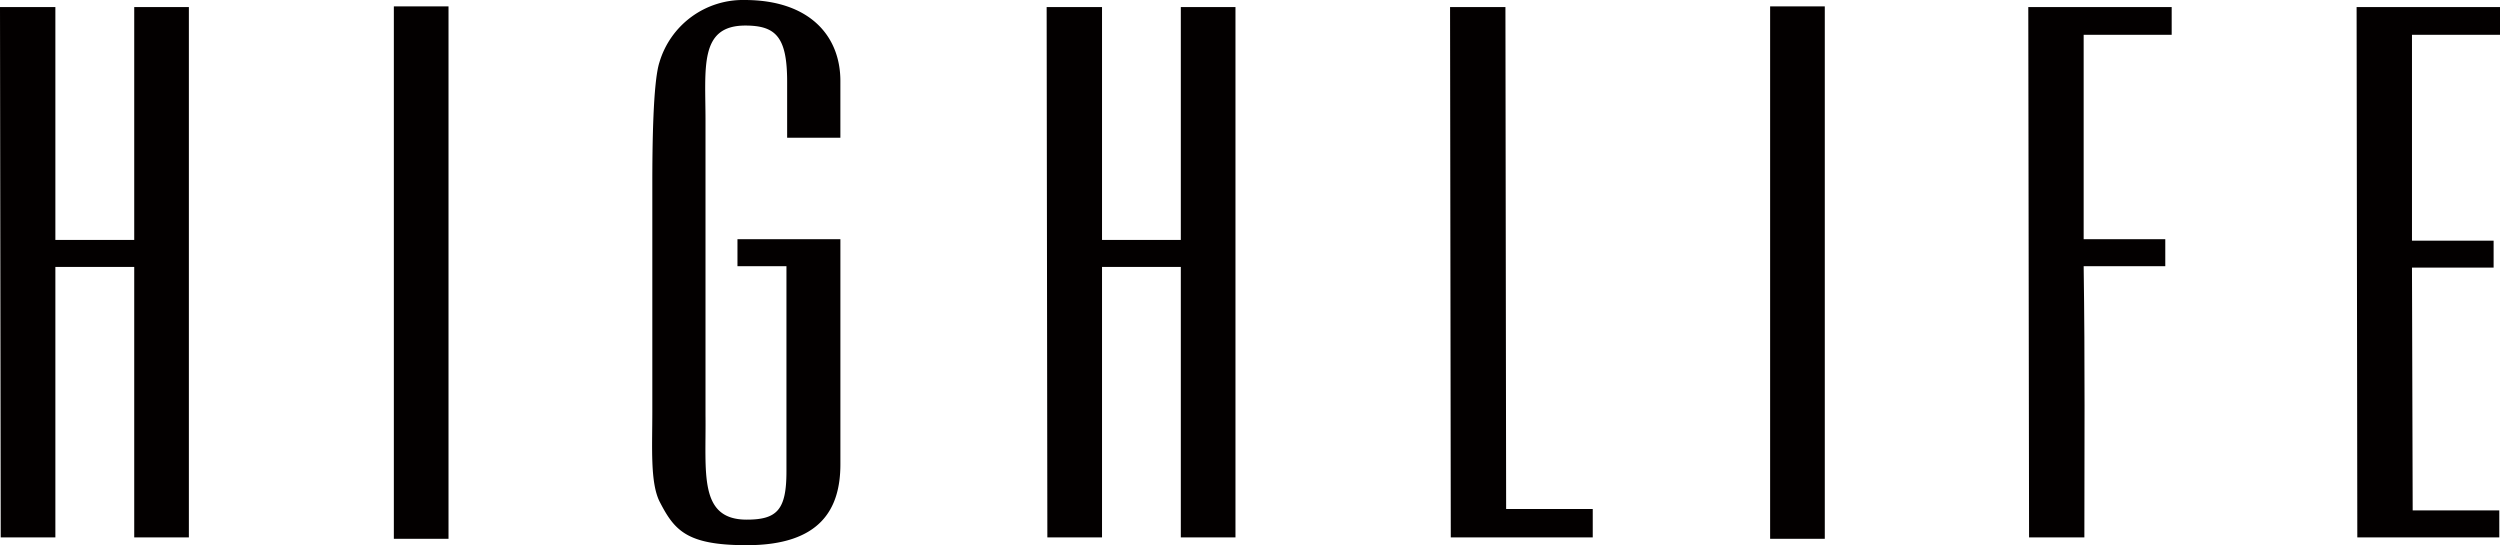
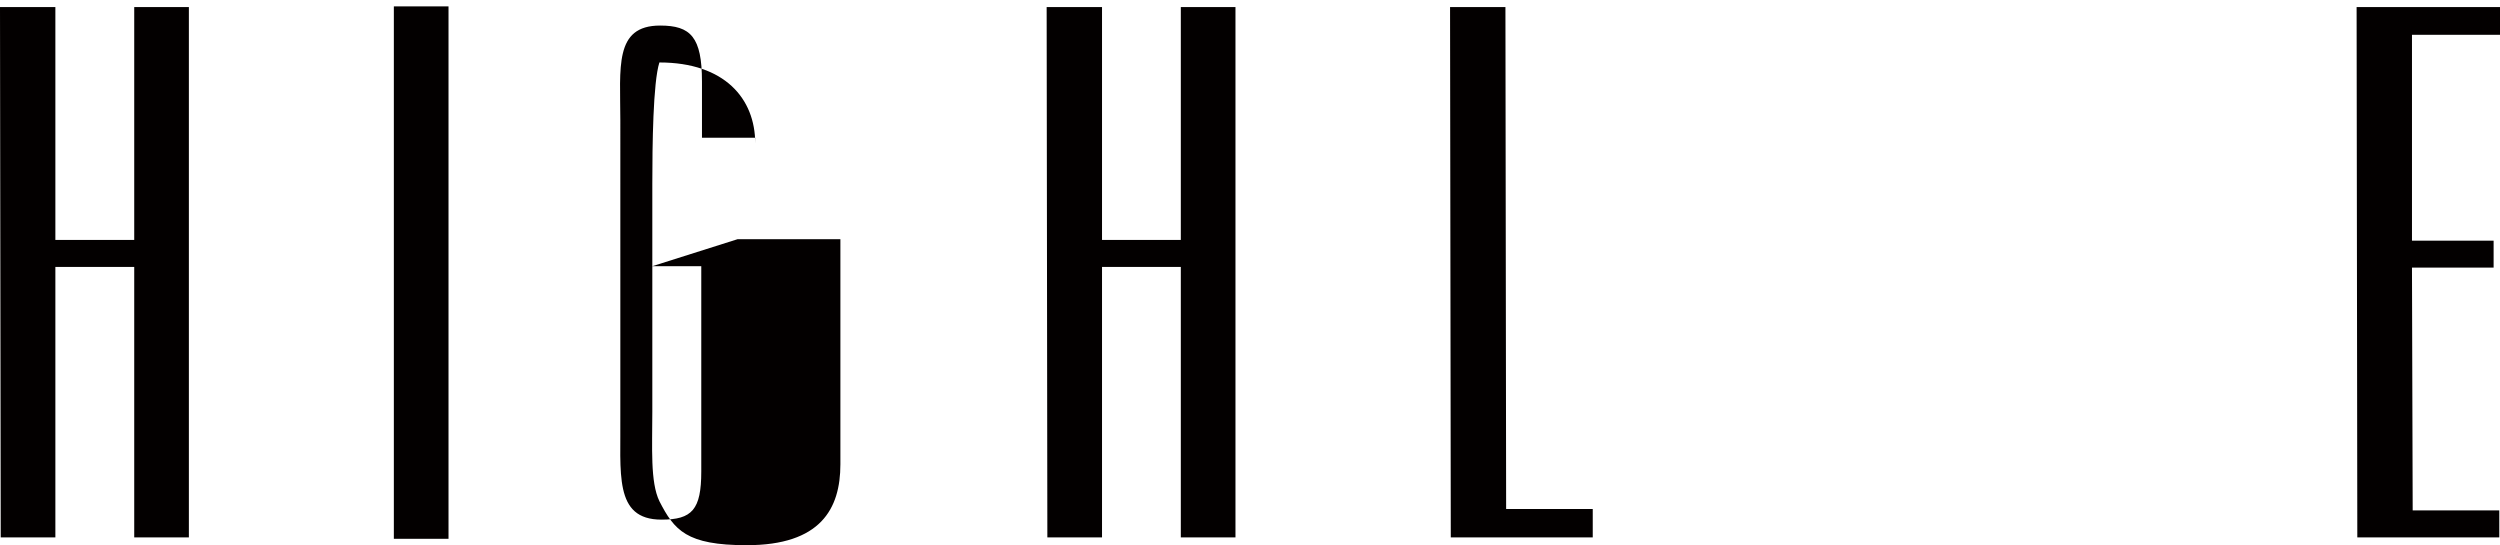
<svg xmlns="http://www.w3.org/2000/svg" width="176.941" height="38.586" viewBox="0 0 176.941 38.586">
  <defs>
    <clipPath id="clip-path">
      <rect id="Rectangle_173" data-name="Rectangle 173" width="176.941" height="38.586" fill="none" />
    </clipPath>
  </defs>
  <g id="Group_119" data-name="Group 119" transform="translate(0 0)">
    <path id="Path_227" data-name="Path 227" d="M9.5,1.1v16.48H3.919V1.1H0L.051,38.632H3.919V19.489H9.5V38.632h3.868V1.1Z" transform="translate(0 -0.598)" fill="#030000" />
    <rect id="Rectangle_171" data-name="Rectangle 171" width="3.869" height="37.682" transform="translate(27.875 0.452)" fill="#030000" />
    <g id="Group_120" data-name="Group 120" transform="translate(0 0)">
      <g id="Group_119-2" data-name="Group 119" clip-path="url(#clip-path)">
-         <path id="Path_228" data-name="Path 228" d="M107.165,16.932h7.285V32.859c0,3.166-1.407,5.728-6.631,5.728-4.271,0-5.125-1.055-6.18-3.115-.653-1.356-.5-3.768-.5-6.381V13.013c0-2.713.05-7.185.5-8.592A6.167,6.167,0,0,1,107.667,0c4.622,0,6.782,2.562,6.782,5.728V9.748h-3.768V5.778c0-3.165-.8-3.969-2.964-3.969-3.266,0-2.814,2.964-2.814,6.733V29.392c.05,4.07-.5,7.386,2.915,7.386,2.16,0,2.814-.7,2.814-3.417V18.841h-3.467Z" transform="translate(-54.97 0)" fill="#030000" />
+         <path id="Path_228" data-name="Path 228" d="M107.165,16.932h7.285V32.859c0,3.166-1.407,5.728-6.631,5.728-4.271,0-5.125-1.055-6.18-3.115-.653-1.356-.5-3.768-.5-6.381V13.013c0-2.713.05-7.185.5-8.592c4.622,0,6.782,2.562,6.782,5.728V9.748h-3.768V5.778c0-3.165-.8-3.969-2.964-3.969-3.266,0-2.814,2.964-2.814,6.733V29.392c.05,4.07-.5,7.386,2.915,7.386,2.16,0,2.814-.7,2.814-3.417V18.841h-3.467Z" transform="translate(-54.97 0)" fill="#030000" />
        <path id="Path_229" data-name="Path 229" d="M166.232,1.1V17.58h5.577V1.1h3.868V38.632h-3.868V19.49h-5.577V38.632h-3.869L162.313,1.1Z" transform="translate(-88.235 -0.598)" fill="#030000" />
        <path id="Path_230" data-name="Path 230" d="M228.794,1.1l.05,35.522h6.13v2.009H224.926L224.875,1.1Z" transform="translate(-122.245 -0.598)" fill="#030000" />
-         <rect id="Rectangle_172" data-name="Rectangle 172" width="3.869" height="37.682" transform="translate(125.283 0.452)" fill="#030000" />
-         <path id="Path_231" data-name="Path 231" d="M324.694,1.1v1.96h-6.23v14.47h5.777V19.44h-5.777c.1,6.883.05,13.063.05,19.193H314.6L314.545,1.1Z" transform="translate(-170.99 -0.599)" fill="#030000" />
        <path id="Path_232" data-name="Path 232" d="M375.61,1.1V3.06h-6.231v14.57h5.778V19.54h-5.778l.05,17.183h6.13v1.909H365.51L365.46,1.1Z" transform="translate(-198.668 -0.598)" fill="#030000" />
      </g>
    </g>
  </g>
</svg>